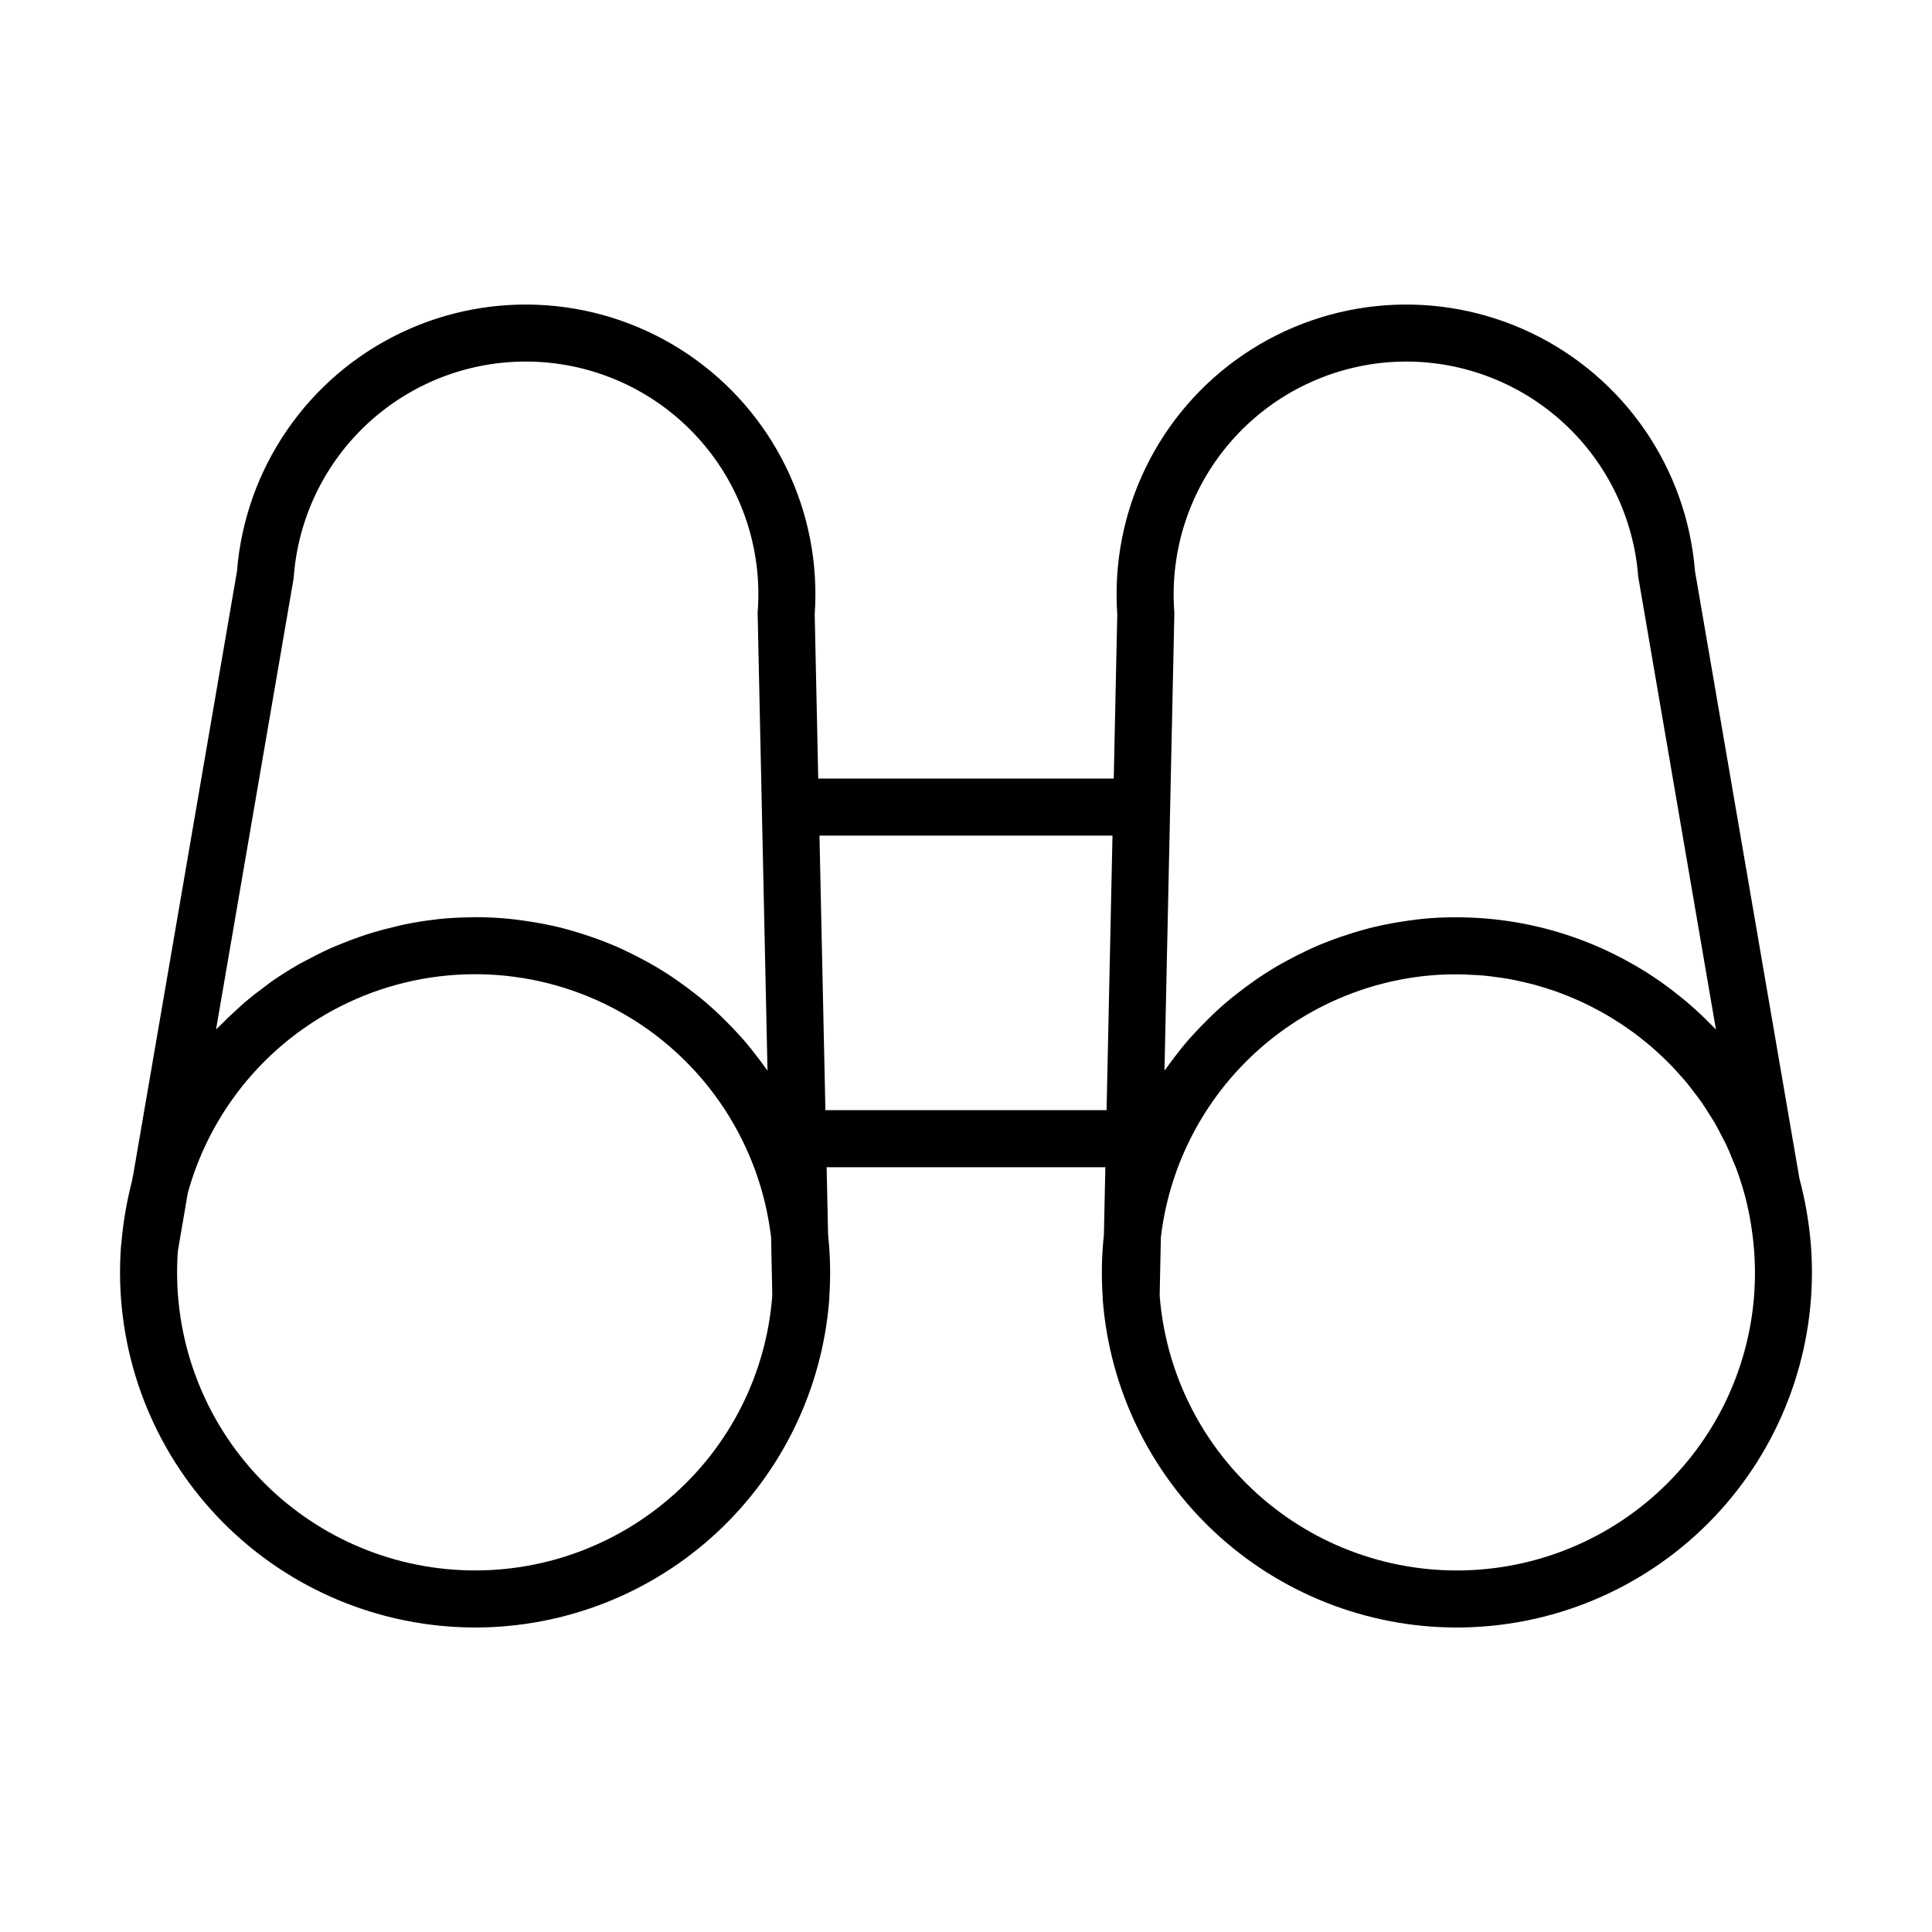
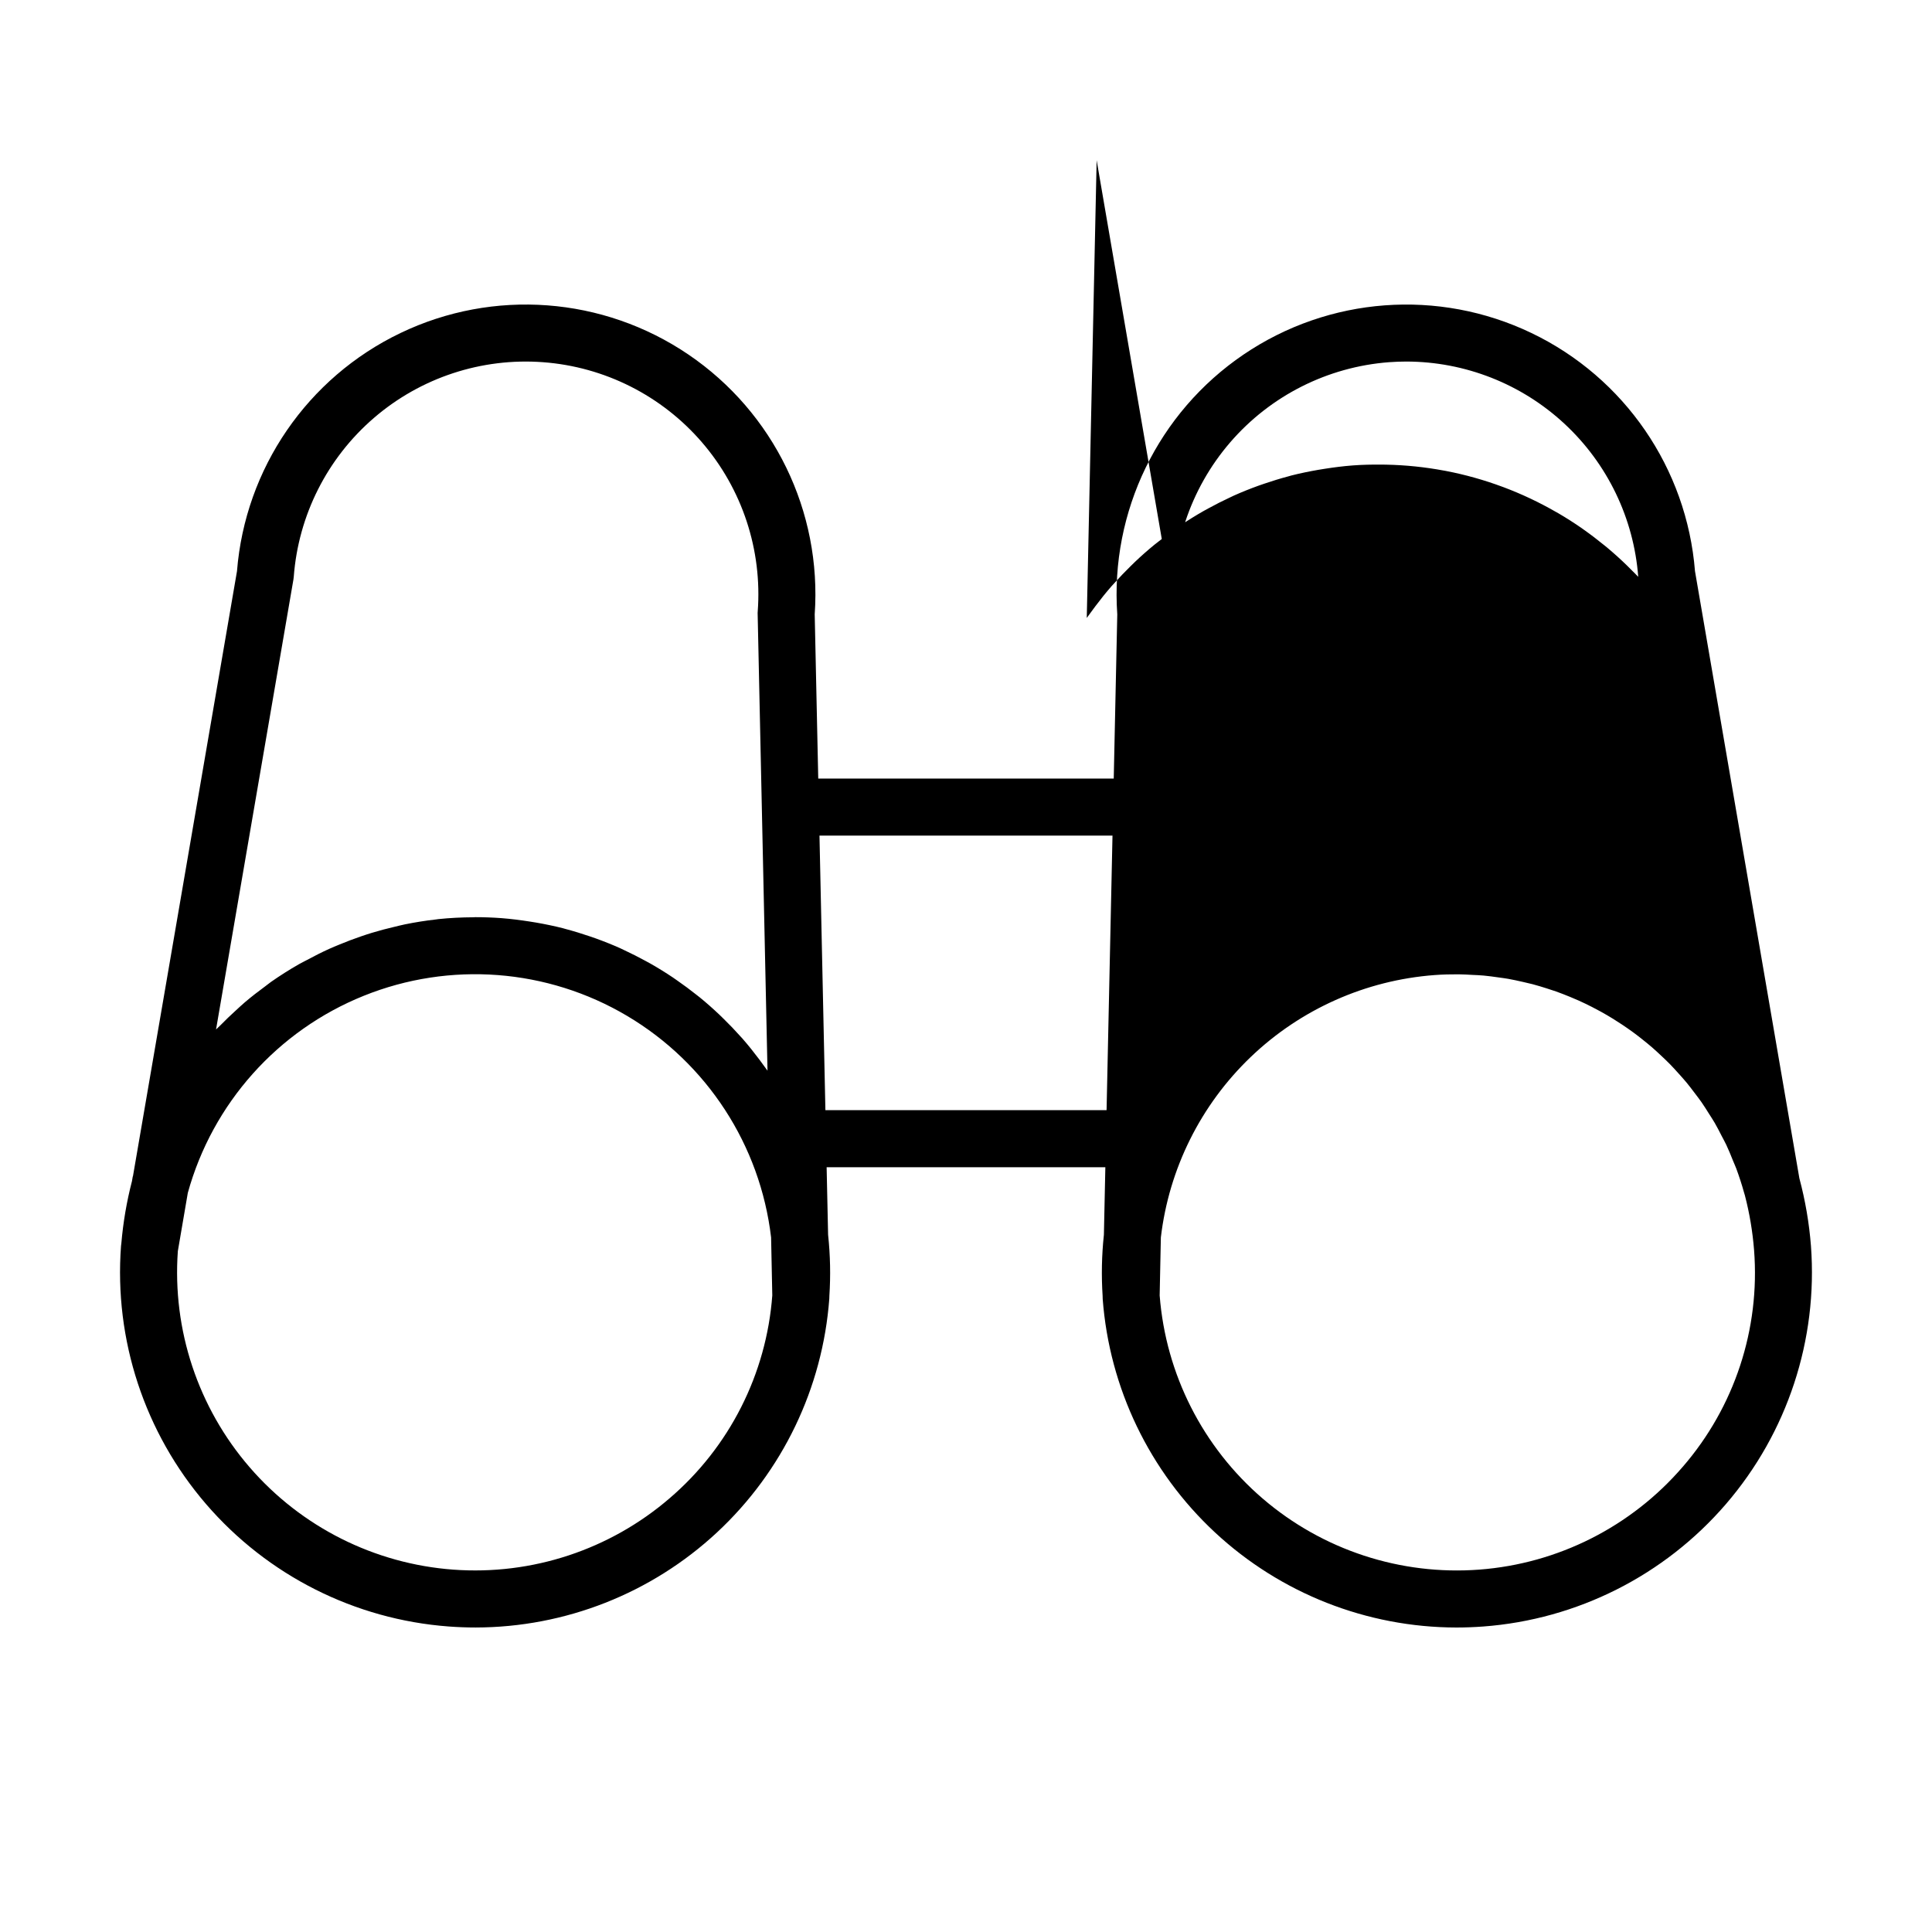
<svg xmlns="http://www.w3.org/2000/svg" fill="#000000" width="800px" height="800px" version="1.1" viewBox="144 144 512 512">
-   <path d="m620.87 456.32-0.016-0.051-27.664-160.9v0.004c-2.172-27.25-18.672-51.285-43.316-63.109s-53.719-9.652-76.332 5.703c-22.613 15.359-35.352 41.582-33.453 68.848l-0.938 43.512h-78.309l-0.938-43.512c1.902-27.27-10.84-53.492-33.453-68.848-22.613-15.355-51.688-17.531-76.332-5.707-24.645 11.824-41.145 35.863-43.316 63.113l-27.57 160.34-0.059 0.109-0.199 1.176c-1.398 5.402-2.34 10.91-2.816 16.473v0.008c-0.02 0.238-0.07 0.477-0.09 0.715v-0.004c-1.855 24.891 6.25 49.5 22.539 68.41 16.289 18.914 39.422 30.582 64.312 32.438 2.391 0.176 4.773 0.266 7.148 0.266 23.727-0.039 46.566-9.035 63.941-25.195 17.371-16.16 28.004-38.285 29.762-61.945 0.016-0.234 0.004-0.461 0.02-0.695v-0.035c0.352-5.383 0.242-10.781-0.332-16.145l-0.004-0.133h-0.008v-0.012h0.004l-0.387-17.816h73.863l-0.383 17.816h0.004v0.012h-0.008l-0.004 0.176h-0.004c-0.57 5.352-0.68 10.742-0.328 16.109v0.027c0.016 0.238 0 0.473 0.02 0.715h-0.004c1.766 23.656 12.398 45.777 29.77 61.934 17.375 16.152 40.211 25.148 63.934 25.191 2.371 0 4.754-0.09 7.148-0.266 24.898-1.859 48.035-13.531 64.324-32.453 16.285-18.918 24.391-43.535 22.523-68.43-0.473-6.023-1.492-11.996-3.051-17.836zm-165.68-150.25c-1.195-16.309 4.125-32.422 14.797-44.812 10.672-12.387 25.824-20.039 42.129-21.273 1.543-0.113 3.074-0.172 4.602-0.172h-0.004c15.543 0.027 30.504 5.914 41.891 16.492 11.391 10.574 18.367 25.059 19.543 40.555l20.594 119.98c-0.672-0.715-1.379-1.391-2.07-2.082-0.285-0.285-0.562-0.574-0.848-0.855-1.715-1.672-3.488-3.273-5.32-4.809-0.238-0.199-0.48-0.387-0.719-0.582-1.766-1.445-3.578-2.828-5.441-4.144-0.18-0.125-0.355-0.258-0.535-0.387-2.047-1.422-4.144-2.762-6.301-4.019-0.176-0.102-0.352-0.199-0.527-0.297l-0.004 0.004c-4.434-2.555-9.066-4.746-13.855-6.551l-0.344-0.125c-4.871-1.816-9.887-3.223-14.996-4.207-0.16-0.031-0.32-0.059-0.484-0.09l0.004 0.004c-5.07-0.949-10.211-1.48-15.367-1.582-0.398-0.008-0.797-0.012-1.199-0.016-2.543-0.02-5.094 0.027-7.664 0.223-2.508 0.188-4.973 0.508-7.422 0.891-0.578 0.09-1.156 0.18-1.734 0.281-2.394 0.418-4.769 0.902-7.102 1.496-0.27 0.066-0.531 0.156-0.797 0.227-2.125 0.562-4.215 1.207-6.281 1.91-0.535 0.184-1.07 0.359-1.602 0.551-2.215 0.801-4.394 1.668-6.527 2.625-0.395 0.176-0.777 0.371-1.168 0.555-1.855 0.863-3.68 1.785-5.465 2.766-0.465 0.254-0.934 0.5-1.395 0.762-2.008 1.141-3.969 2.356-5.879 3.637-0.434 0.289-0.852 0.598-1.281 0.895-1.645 1.141-3.246 2.332-4.812 3.574-0.367 0.289-0.742 0.57-1.105 0.863-1.773 1.449-3.488 2.965-5.144 4.543-0.418 0.398-0.828 0.805-1.238 1.211-1.465 1.438-2.883 2.922-4.254 4.449-0.234 0.262-0.48 0.512-0.711 0.773-1.516 1.734-2.953 3.539-4.336 5.383-0.359 0.477-0.707 0.957-1.059 1.441-0.383 0.531-0.789 1.043-1.16 1.582l2.613-120.95 0.004-0.359zm-233.43-8.492 0.09-0.719c1.219-16.305 8.867-31.457 21.262-42.121 12.391-10.668 28.516-15.973 44.82-14.75 16.305 1.219 31.457 8.867 42.121 21.262 10.668 12.395 15.973 28.516 14.75 44.82l-0.023 0.359 2.617 121.31c-0.383-0.555-0.801-1.086-1.195-1.633-0.328-0.453-0.652-0.898-0.984-1.344-1.402-1.867-2.859-3.695-4.394-5.453-0.203-0.23-0.418-0.449-0.621-0.68-1.402-1.57-2.856-3.094-4.363-4.562-0.391-0.383-0.773-0.766-1.172-1.145-1.676-1.59-3.406-3.125-5.195-4.586-0.34-0.277-0.695-0.543-1.043-0.816-1.586-1.258-3.215-2.469-4.883-3.625-0.418-0.289-0.828-0.59-1.25-0.871-1.918-1.285-3.883-2.504-5.898-3.648-0.453-0.258-0.914-0.5-1.375-0.75-1.797-0.98-3.625-1.906-5.488-2.777-0.387-0.18-0.766-0.375-1.156-0.551-2.133-0.957-4.316-1.824-6.531-2.625-0.531-0.191-1.066-0.367-1.602-0.551-2.062-0.703-4.152-1.348-6.273-1.91-0.27-0.07-0.535-0.156-0.805-0.227-2.332-0.594-4.703-1.078-7.098-1.496-0.578-0.102-1.156-0.191-1.738-0.281-2.449-0.379-4.918-0.699-7.422-0.891-2.332-0.172-4.652-0.258-6.961-0.258-0.18 0-0.352 0.027-0.531 0.027-3.106 0.016-6.191 0.168-9.238 0.484-0.223 0.023-0.434 0.07-0.656 0.094-2.793 0.312-5.551 0.754-8.277 1.312-0.883 0.18-1.742 0.41-2.617 0.613-2.055 0.48-4.094 1.012-6.102 1.625-0.988 0.301-1.965 0.625-2.941 0.961-1.895 0.648-3.758 1.355-5.598 2.121-0.941 0.391-1.887 0.77-2.812 1.191-1.969 0.891-3.887 1.871-5.785 2.894-0.711 0.383-1.445 0.727-2.148 1.129-2.543 1.453-5.012 3.019-7.414 4.695-0.504 0.355-0.973 0.758-1.473 1.121-1.867 1.367-3.699 2.785-5.465 4.285-0.809 0.688-1.574 1.414-2.356 2.129-1.406 1.277-2.781 2.586-4.109 3.953-0.379 0.391-0.805 0.734-1.176 1.133zm99.703 243.47c-15.852 13.652-36.473 20.457-57.34 18.922-20.863-1.535-40.266-11.285-53.949-27.109-13.688-15.824-20.535-36.434-19.043-57.301l2.637-15.41 0.004-0.008h-0.004c6.551-23.727 23.785-43.043 46.617-52.242 22.828-9.199 48.645-7.231 69.812 5.324 21.172 12.559 35.277 34.266 38.152 58.711l0.316 15.355c-1.555 20.824-11.344 40.172-27.203 53.758zm41.277-102.84-1.57-72.766h77.652l-1.57 72.766zm227.2 94.516c-13.648 15.859-33.031 25.656-53.898 27.238-20.863 1.582-41.504-5.18-57.387-18.801-15.887-13.621-25.715-32.988-27.332-53.852l0.316-15.379c2.144-18.211 10.555-35.105 23.793-47.793 13.234-12.684 30.473-20.371 48.758-21.738 2.129-0.16 4.242-0.207 6.348-0.195 1.215 0.008 2.418 0.086 3.625 0.152 1.008 0.051 2.019 0.082 3.019 0.176 1.293 0.117 2.566 0.301 3.844 0.48 0.902 0.125 1.809 0.238 2.699 0.395 1.305 0.23 2.59 0.52 3.871 0.812 0.848 0.191 1.695 0.379 2.535 0.598 1.281 0.34 2.543 0.727 3.805 1.129 0.816 0.258 1.637 0.52 2.441 0.805 1.234 0.438 2.449 0.918 3.66 1.414 0.805 0.332 1.609 0.668 2.398 1.023 1.168 0.527 2.32 1.086 3.461 1.668 0.801 0.406 1.594 0.828 2.379 1.262 1.094 0.605 2.168 1.234 3.231 1.891 0.793 0.488 1.578 0.996 2.356 1.516 1.008 0.672 2 1.359 2.977 2.074 0.789 0.578 1.562 1.18 2.328 1.789 0.914 0.723 1.82 1.457 2.703 2.223 0.777 0.676 1.531 1.379 2.281 2.082 0.82 0.77 1.637 1.539 2.426 2.344 0.758 0.773 1.48 1.578 2.207 2.387 0.723 0.801 1.449 1.598 2.141 2.43 0.73 0.879 1.414 1.793 2.106 2.707 0.625 0.824 1.262 1.633 1.855 2.484 0.695 0.992 1.336 2.031 1.984 3.059 0.523 0.828 1.066 1.637 1.559 2.488 0.656 1.133 1.25 2.312 1.852 3.481 0.41 0.801 0.855 1.578 1.238 2.398 0.633 1.34 1.184 2.731 1.742 4.117 0.281 0.699 0.602 1.375 0.867 2.082 0.781 2.117 1.484 4.277 2.094 6.484l0.203 0.668-0.004-0.004c1.23 4.75 2.043 9.598 2.426 14.488 1.621 20.895-5.188 41.57-18.906 57.418z" />
+   <path d="m620.87 456.32-0.016-0.051-27.664-160.9v0.004c-2.172-27.25-18.672-51.285-43.316-63.109s-53.719-9.652-76.332 5.703c-22.613 15.359-35.352 41.582-33.453 68.848l-0.938 43.512h-78.309l-0.938-43.512c1.902-27.27-10.84-53.492-33.453-68.848-22.613-15.355-51.688-17.531-76.332-5.707-24.645 11.824-41.145 35.863-43.316 63.113l-27.57 160.34-0.059 0.109-0.199 1.176c-1.398 5.402-2.34 10.91-2.816 16.473v0.008c-0.02 0.238-0.07 0.477-0.09 0.715v-0.004c-1.855 24.891 6.25 49.5 22.539 68.41 16.289 18.914 39.422 30.582 64.312 32.438 2.391 0.176 4.773 0.266 7.148 0.266 23.727-0.039 46.566-9.035 63.941-25.195 17.371-16.16 28.004-38.285 29.762-61.945 0.016-0.234 0.004-0.461 0.02-0.695v-0.035c0.352-5.383 0.242-10.781-0.332-16.145l-0.004-0.133h-0.008v-0.012h0.004l-0.387-17.816h73.863l-0.383 17.816h0.004v0.012h-0.008l-0.004 0.176h-0.004c-0.57 5.352-0.68 10.742-0.328 16.109v0.027c0.016 0.238 0 0.473 0.02 0.715h-0.004c1.766 23.656 12.398 45.777 29.77 61.934 17.375 16.152 40.211 25.148 63.934 25.191 2.371 0 4.754-0.09 7.148-0.266 24.898-1.859 48.035-13.531 64.324-32.453 16.285-18.918 24.391-43.535 22.523-68.43-0.473-6.023-1.492-11.996-3.051-17.836zm-165.68-150.25c-1.195-16.309 4.125-32.422 14.797-44.812 10.672-12.387 25.824-20.039 42.129-21.273 1.543-0.113 3.074-0.172 4.602-0.172h-0.004c15.543 0.027 30.504 5.914 41.891 16.492 11.391 10.574 18.367 25.059 19.543 40.555c-0.672-0.715-1.379-1.391-2.07-2.082-0.285-0.285-0.562-0.574-0.848-0.855-1.715-1.672-3.488-3.273-5.32-4.809-0.238-0.199-0.48-0.387-0.719-0.582-1.766-1.445-3.578-2.828-5.441-4.144-0.18-0.125-0.355-0.258-0.535-0.387-2.047-1.422-4.144-2.762-6.301-4.019-0.176-0.102-0.352-0.199-0.527-0.297l-0.004 0.004c-4.434-2.555-9.066-4.746-13.855-6.551l-0.344-0.125c-4.871-1.816-9.887-3.223-14.996-4.207-0.16-0.031-0.32-0.059-0.484-0.09l0.004 0.004c-5.07-0.949-10.211-1.48-15.367-1.582-0.398-0.008-0.797-0.012-1.199-0.016-2.543-0.02-5.094 0.027-7.664 0.223-2.508 0.188-4.973 0.508-7.422 0.891-0.578 0.09-1.156 0.18-1.734 0.281-2.394 0.418-4.769 0.902-7.102 1.496-0.27 0.066-0.531 0.156-0.797 0.227-2.125 0.562-4.215 1.207-6.281 1.91-0.535 0.184-1.07 0.359-1.602 0.551-2.215 0.801-4.394 1.668-6.527 2.625-0.395 0.176-0.777 0.371-1.168 0.555-1.855 0.863-3.68 1.785-5.465 2.766-0.465 0.254-0.934 0.5-1.395 0.762-2.008 1.141-3.969 2.356-5.879 3.637-0.434 0.289-0.852 0.598-1.281 0.895-1.645 1.141-3.246 2.332-4.812 3.574-0.367 0.289-0.742 0.57-1.105 0.863-1.773 1.449-3.488 2.965-5.144 4.543-0.418 0.398-0.828 0.805-1.238 1.211-1.465 1.438-2.883 2.922-4.254 4.449-0.234 0.262-0.48 0.512-0.711 0.773-1.516 1.734-2.953 3.539-4.336 5.383-0.359 0.477-0.707 0.957-1.059 1.441-0.383 0.531-0.789 1.043-1.16 1.582l2.613-120.95 0.004-0.359zm-233.43-8.492 0.09-0.719c1.219-16.305 8.867-31.457 21.262-42.121 12.391-10.668 28.516-15.973 44.82-14.75 16.305 1.219 31.457 8.867 42.121 21.262 10.668 12.395 15.973 28.516 14.75 44.82l-0.023 0.359 2.617 121.31c-0.383-0.555-0.801-1.086-1.195-1.633-0.328-0.453-0.652-0.898-0.984-1.344-1.402-1.867-2.859-3.695-4.394-5.453-0.203-0.23-0.418-0.449-0.621-0.68-1.402-1.57-2.856-3.094-4.363-4.562-0.391-0.383-0.773-0.766-1.172-1.145-1.676-1.59-3.406-3.125-5.195-4.586-0.34-0.277-0.695-0.543-1.043-0.816-1.586-1.258-3.215-2.469-4.883-3.625-0.418-0.289-0.828-0.59-1.25-0.871-1.918-1.285-3.883-2.504-5.898-3.648-0.453-0.258-0.914-0.5-1.375-0.75-1.797-0.98-3.625-1.906-5.488-2.777-0.387-0.18-0.766-0.375-1.156-0.551-2.133-0.957-4.316-1.824-6.531-2.625-0.531-0.191-1.066-0.367-1.602-0.551-2.062-0.703-4.152-1.348-6.273-1.91-0.27-0.07-0.535-0.156-0.805-0.227-2.332-0.594-4.703-1.078-7.098-1.496-0.578-0.102-1.156-0.191-1.738-0.281-2.449-0.379-4.918-0.699-7.422-0.891-2.332-0.172-4.652-0.258-6.961-0.258-0.18 0-0.352 0.027-0.531 0.027-3.106 0.016-6.191 0.168-9.238 0.484-0.223 0.023-0.434 0.07-0.656 0.094-2.793 0.312-5.551 0.754-8.277 1.312-0.883 0.18-1.742 0.41-2.617 0.613-2.055 0.48-4.094 1.012-6.102 1.625-0.988 0.301-1.965 0.625-2.941 0.961-1.895 0.648-3.758 1.355-5.598 2.121-0.941 0.391-1.887 0.77-2.812 1.191-1.969 0.891-3.887 1.871-5.785 2.894-0.711 0.383-1.445 0.727-2.148 1.129-2.543 1.453-5.012 3.019-7.414 4.695-0.504 0.355-0.973 0.758-1.473 1.121-1.867 1.367-3.699 2.785-5.465 4.285-0.809 0.688-1.574 1.414-2.356 2.129-1.406 1.277-2.781 2.586-4.109 3.953-0.379 0.391-0.805 0.734-1.176 1.133zm99.703 243.47c-15.852 13.652-36.473 20.457-57.34 18.922-20.863-1.535-40.266-11.285-53.949-27.109-13.688-15.824-20.535-36.434-19.043-57.301l2.637-15.41 0.004-0.008h-0.004c6.551-23.727 23.785-43.043 46.617-52.242 22.828-9.199 48.645-7.231 69.812 5.324 21.172 12.559 35.277 34.266 38.152 58.711l0.316 15.355c-1.555 20.824-11.344 40.172-27.203 53.758zm41.277-102.84-1.57-72.766h77.652l-1.57 72.766zm227.2 94.516c-13.648 15.859-33.031 25.656-53.898 27.238-20.863 1.582-41.504-5.18-57.387-18.801-15.887-13.621-25.715-32.988-27.332-53.852l0.316-15.379c2.144-18.211 10.555-35.105 23.793-47.793 13.234-12.684 30.473-20.371 48.758-21.738 2.129-0.16 4.242-0.207 6.348-0.195 1.215 0.008 2.418 0.086 3.625 0.152 1.008 0.051 2.019 0.082 3.019 0.176 1.293 0.117 2.566 0.301 3.844 0.48 0.902 0.125 1.809 0.238 2.699 0.395 1.305 0.23 2.59 0.52 3.871 0.812 0.848 0.191 1.695 0.379 2.535 0.598 1.281 0.34 2.543 0.727 3.805 1.129 0.816 0.258 1.637 0.52 2.441 0.805 1.234 0.438 2.449 0.918 3.66 1.414 0.805 0.332 1.609 0.668 2.398 1.023 1.168 0.527 2.32 1.086 3.461 1.668 0.801 0.406 1.594 0.828 2.379 1.262 1.094 0.605 2.168 1.234 3.231 1.891 0.793 0.488 1.578 0.996 2.356 1.516 1.008 0.672 2 1.359 2.977 2.074 0.789 0.578 1.562 1.18 2.328 1.789 0.914 0.723 1.82 1.457 2.703 2.223 0.777 0.676 1.531 1.379 2.281 2.082 0.82 0.77 1.637 1.539 2.426 2.344 0.758 0.773 1.48 1.578 2.207 2.387 0.723 0.801 1.449 1.598 2.141 2.43 0.73 0.879 1.414 1.793 2.106 2.707 0.625 0.824 1.262 1.633 1.855 2.484 0.695 0.992 1.336 2.031 1.984 3.059 0.523 0.828 1.066 1.637 1.559 2.488 0.656 1.133 1.25 2.312 1.852 3.481 0.41 0.801 0.855 1.578 1.238 2.398 0.633 1.34 1.184 2.731 1.742 4.117 0.281 0.699 0.602 1.375 0.867 2.082 0.781 2.117 1.484 4.277 2.094 6.484l0.203 0.668-0.004-0.004c1.23 4.75 2.043 9.598 2.426 14.488 1.621 20.895-5.188 41.57-18.906 57.418z" />
</svg>